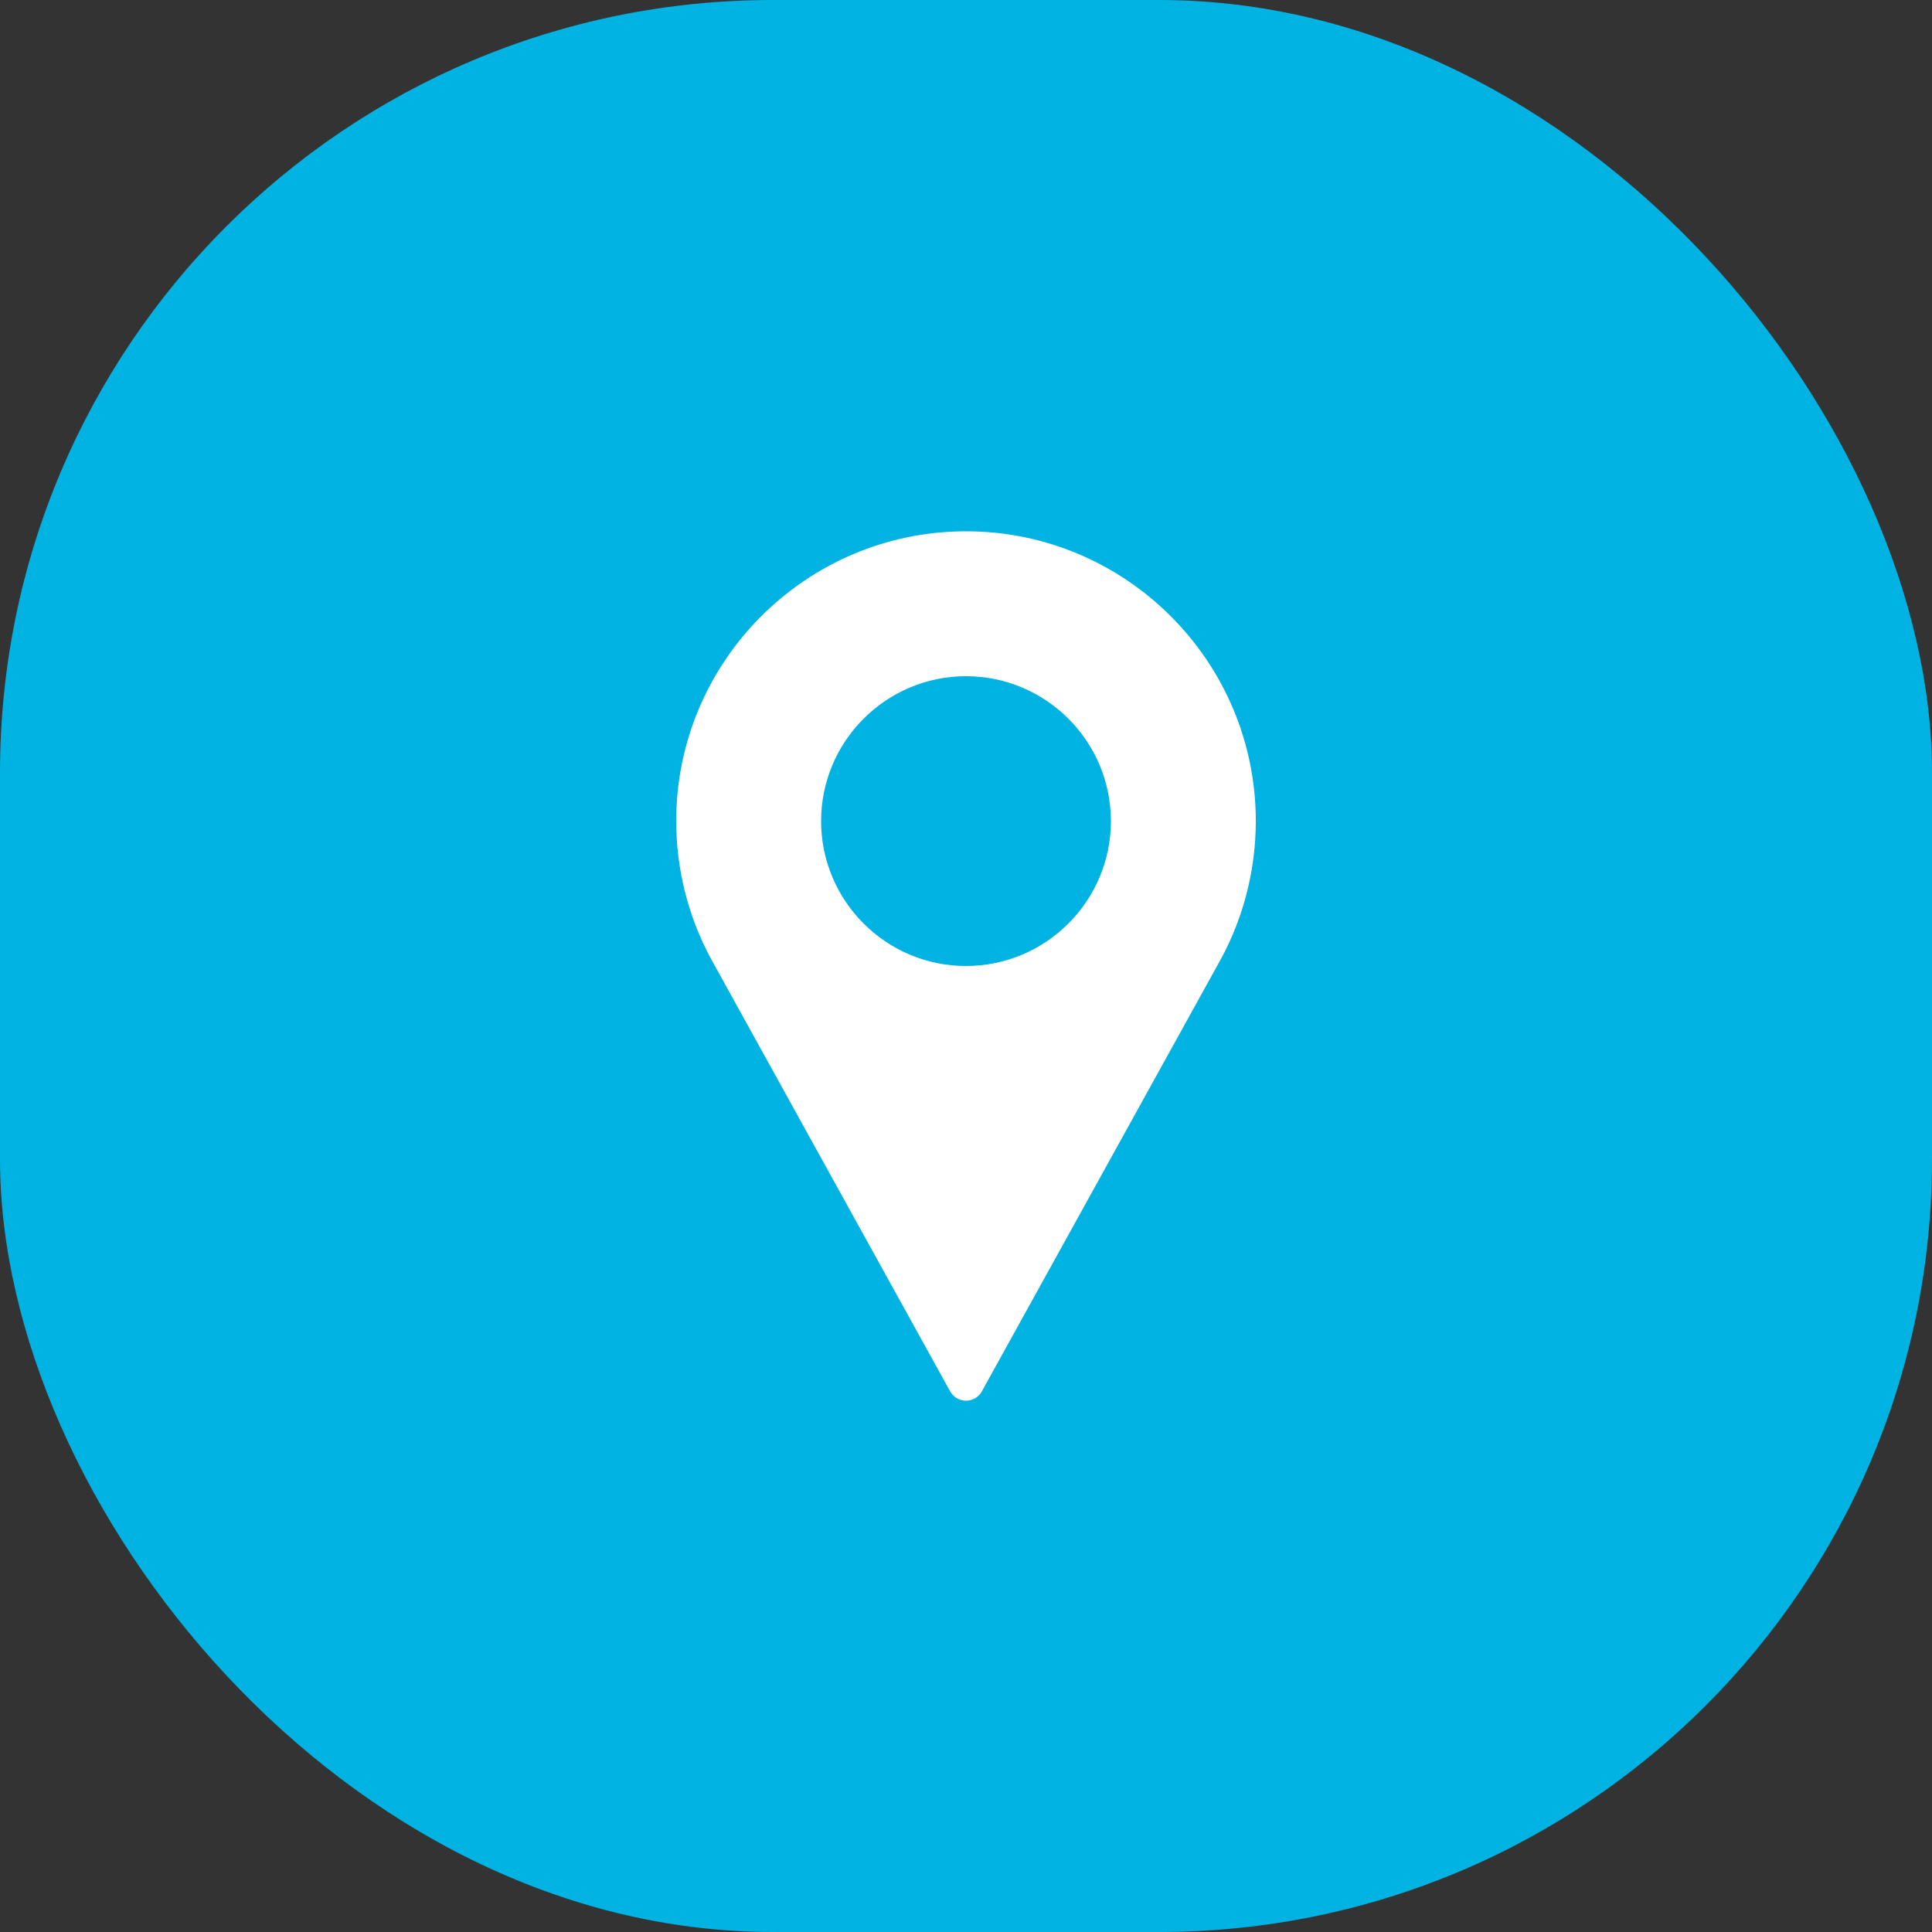
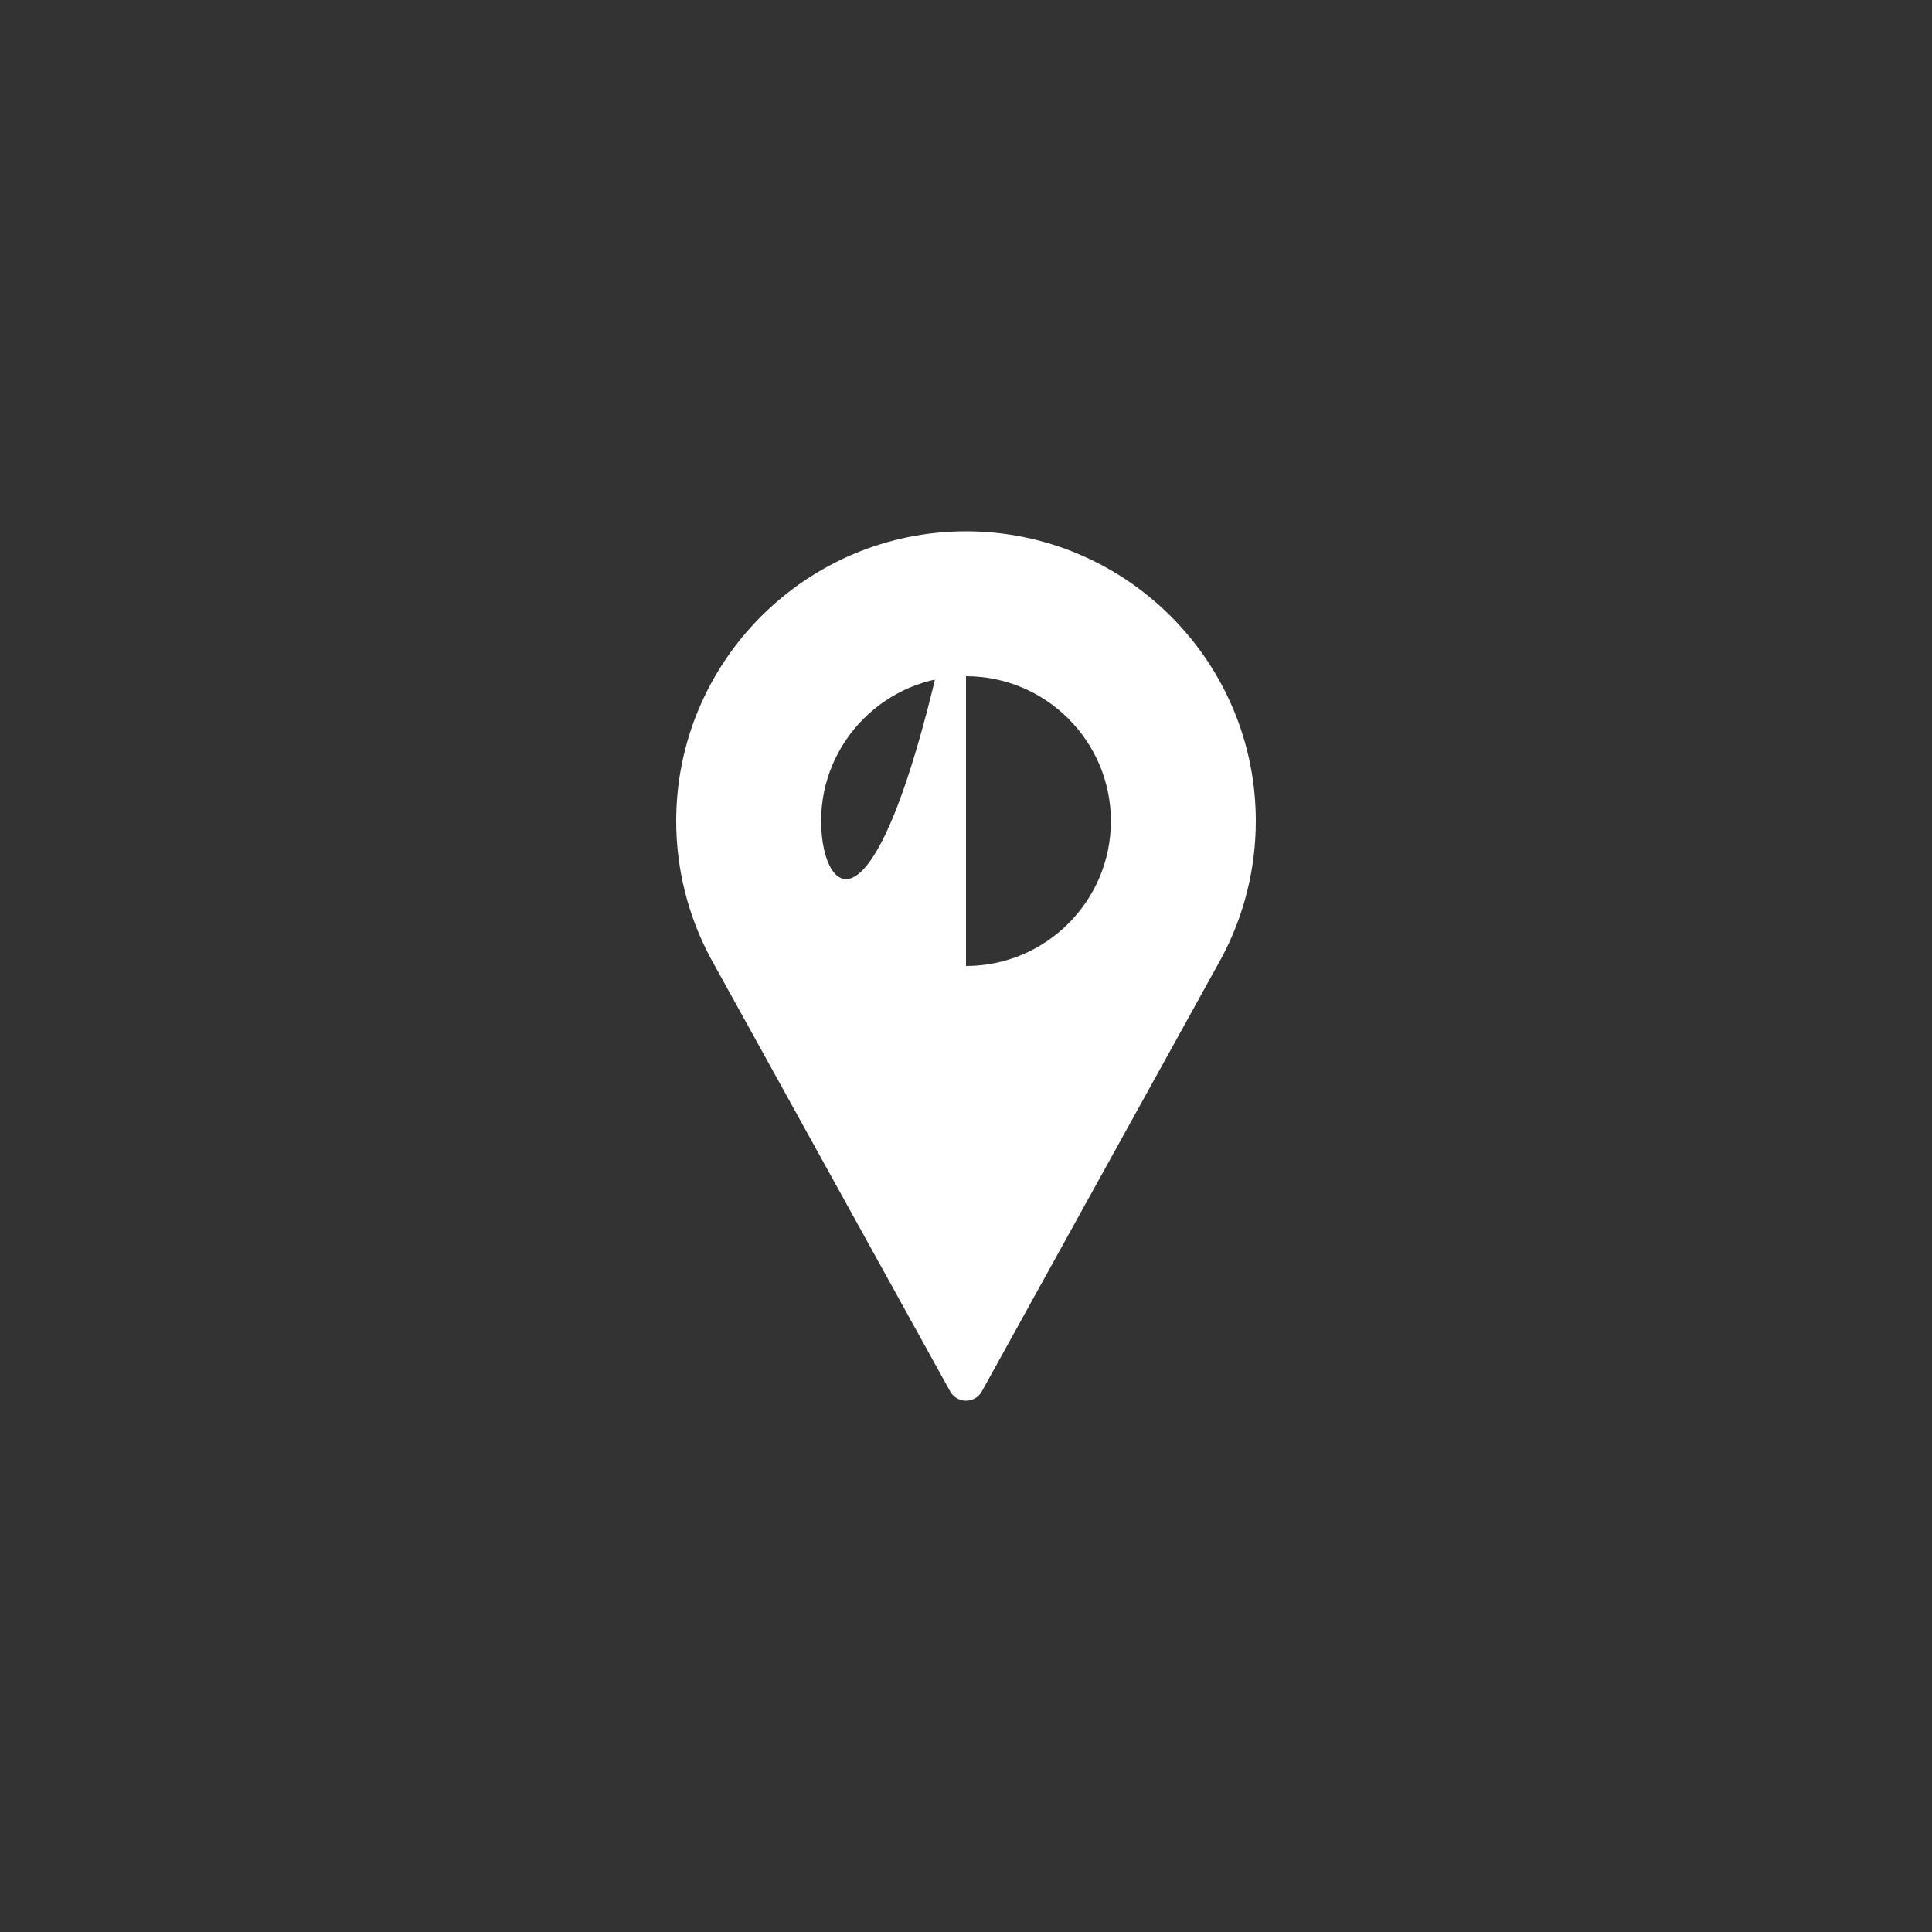
<svg xmlns="http://www.w3.org/2000/svg" width="40" height="40" viewBox="0 0 40 40" fill="none">
  <rect x="0" y="0" width="40" height="40" fill="#333333" stroke="none" />
-   <rect width="40" height="40" rx="16" fill="#00B3E3" />
-   <path d="M20 11C16.692 11 14 13.692 14 17C14 17.993 14.248 18.978 14.72 19.851L19.672 28.807C19.738 28.926 19.863 29 20 29C20.137 29 20.262 28.926 20.328 28.807L25.282 19.848C25.752 18.978 26 17.993 26 17C26 13.692 23.308 11 20 11ZM20 20C18.346 20 17 18.654 17 17C17 15.346 18.346 14 20 14C21.654 14 23 15.346 23 17C23 18.654 21.654 20 20 20Z" fill="white" />
+   <path d="M20 11C16.692 11 14 13.692 14 17C14 17.993 14.248 18.978 14.72 19.851L19.672 28.807C19.738 28.926 19.863 29 20 29C20.137 29 20.262 28.926 20.328 28.807L25.282 19.848C25.752 18.978 26 17.993 26 17C26 13.692 23.308 11 20 11ZC18.346 20 17 18.654 17 17C17 15.346 18.346 14 20 14C21.654 14 23 15.346 23 17C23 18.654 21.654 20 20 20Z" fill="white" />
</svg>